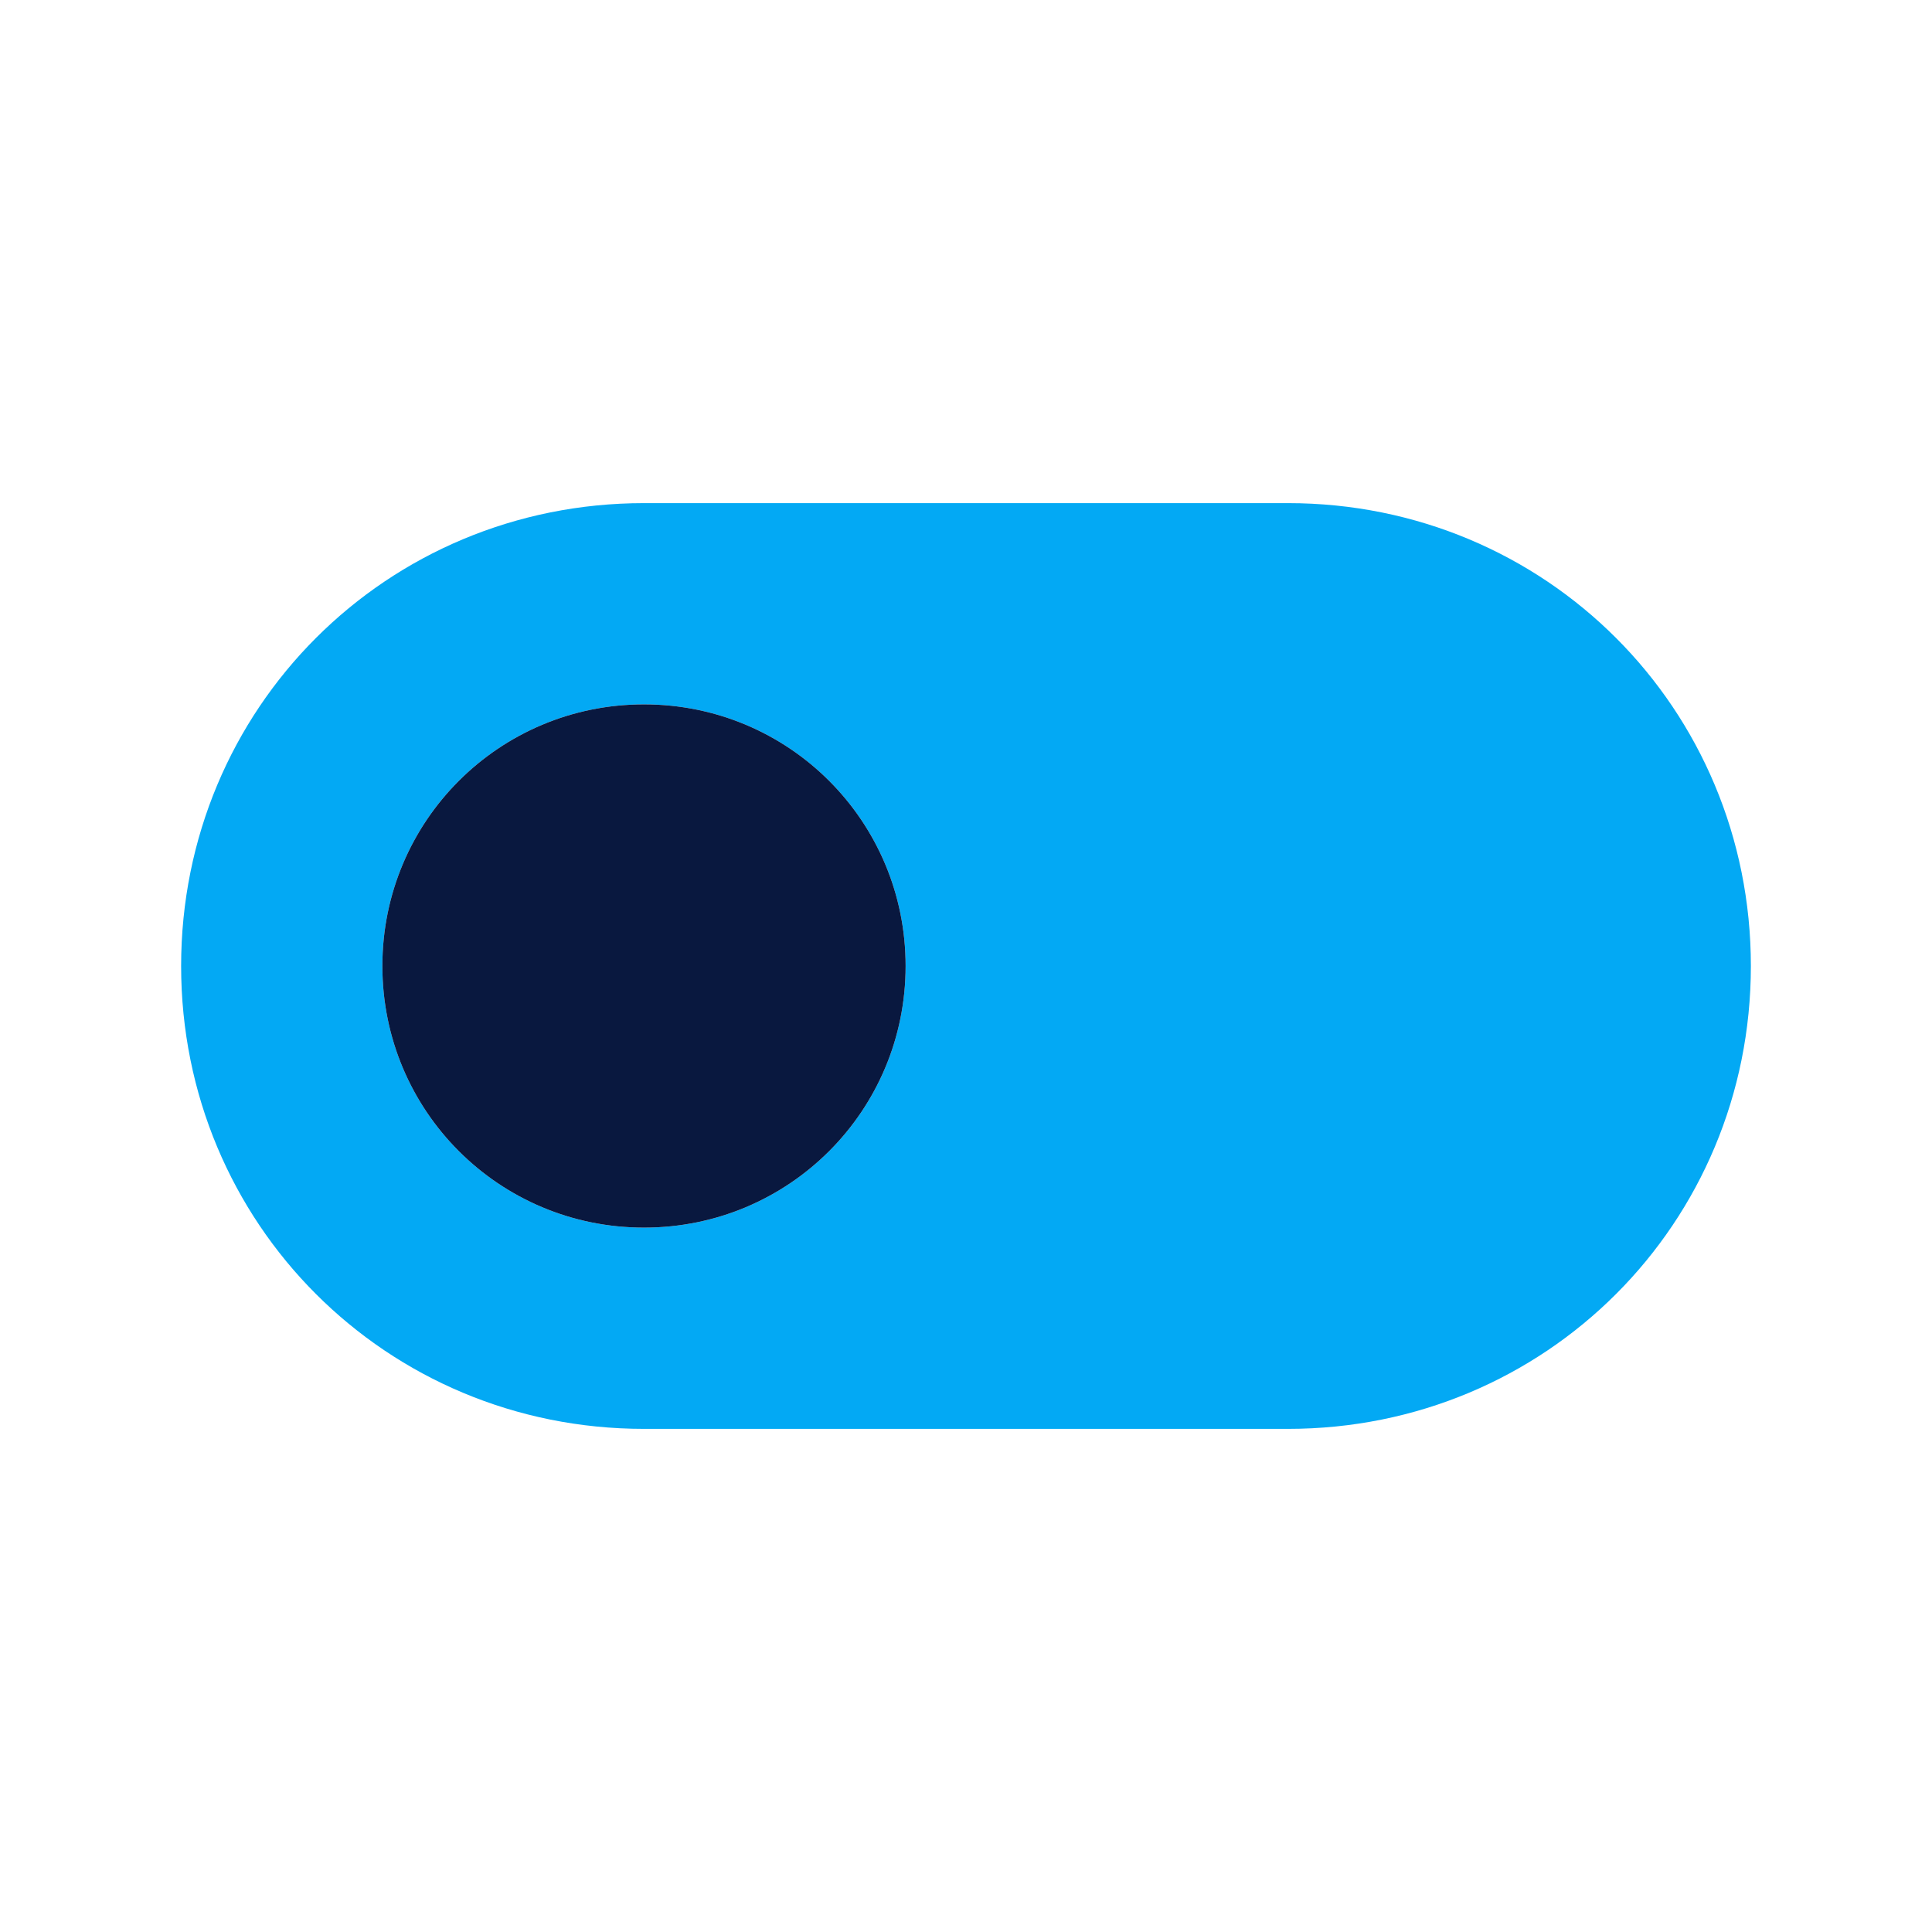
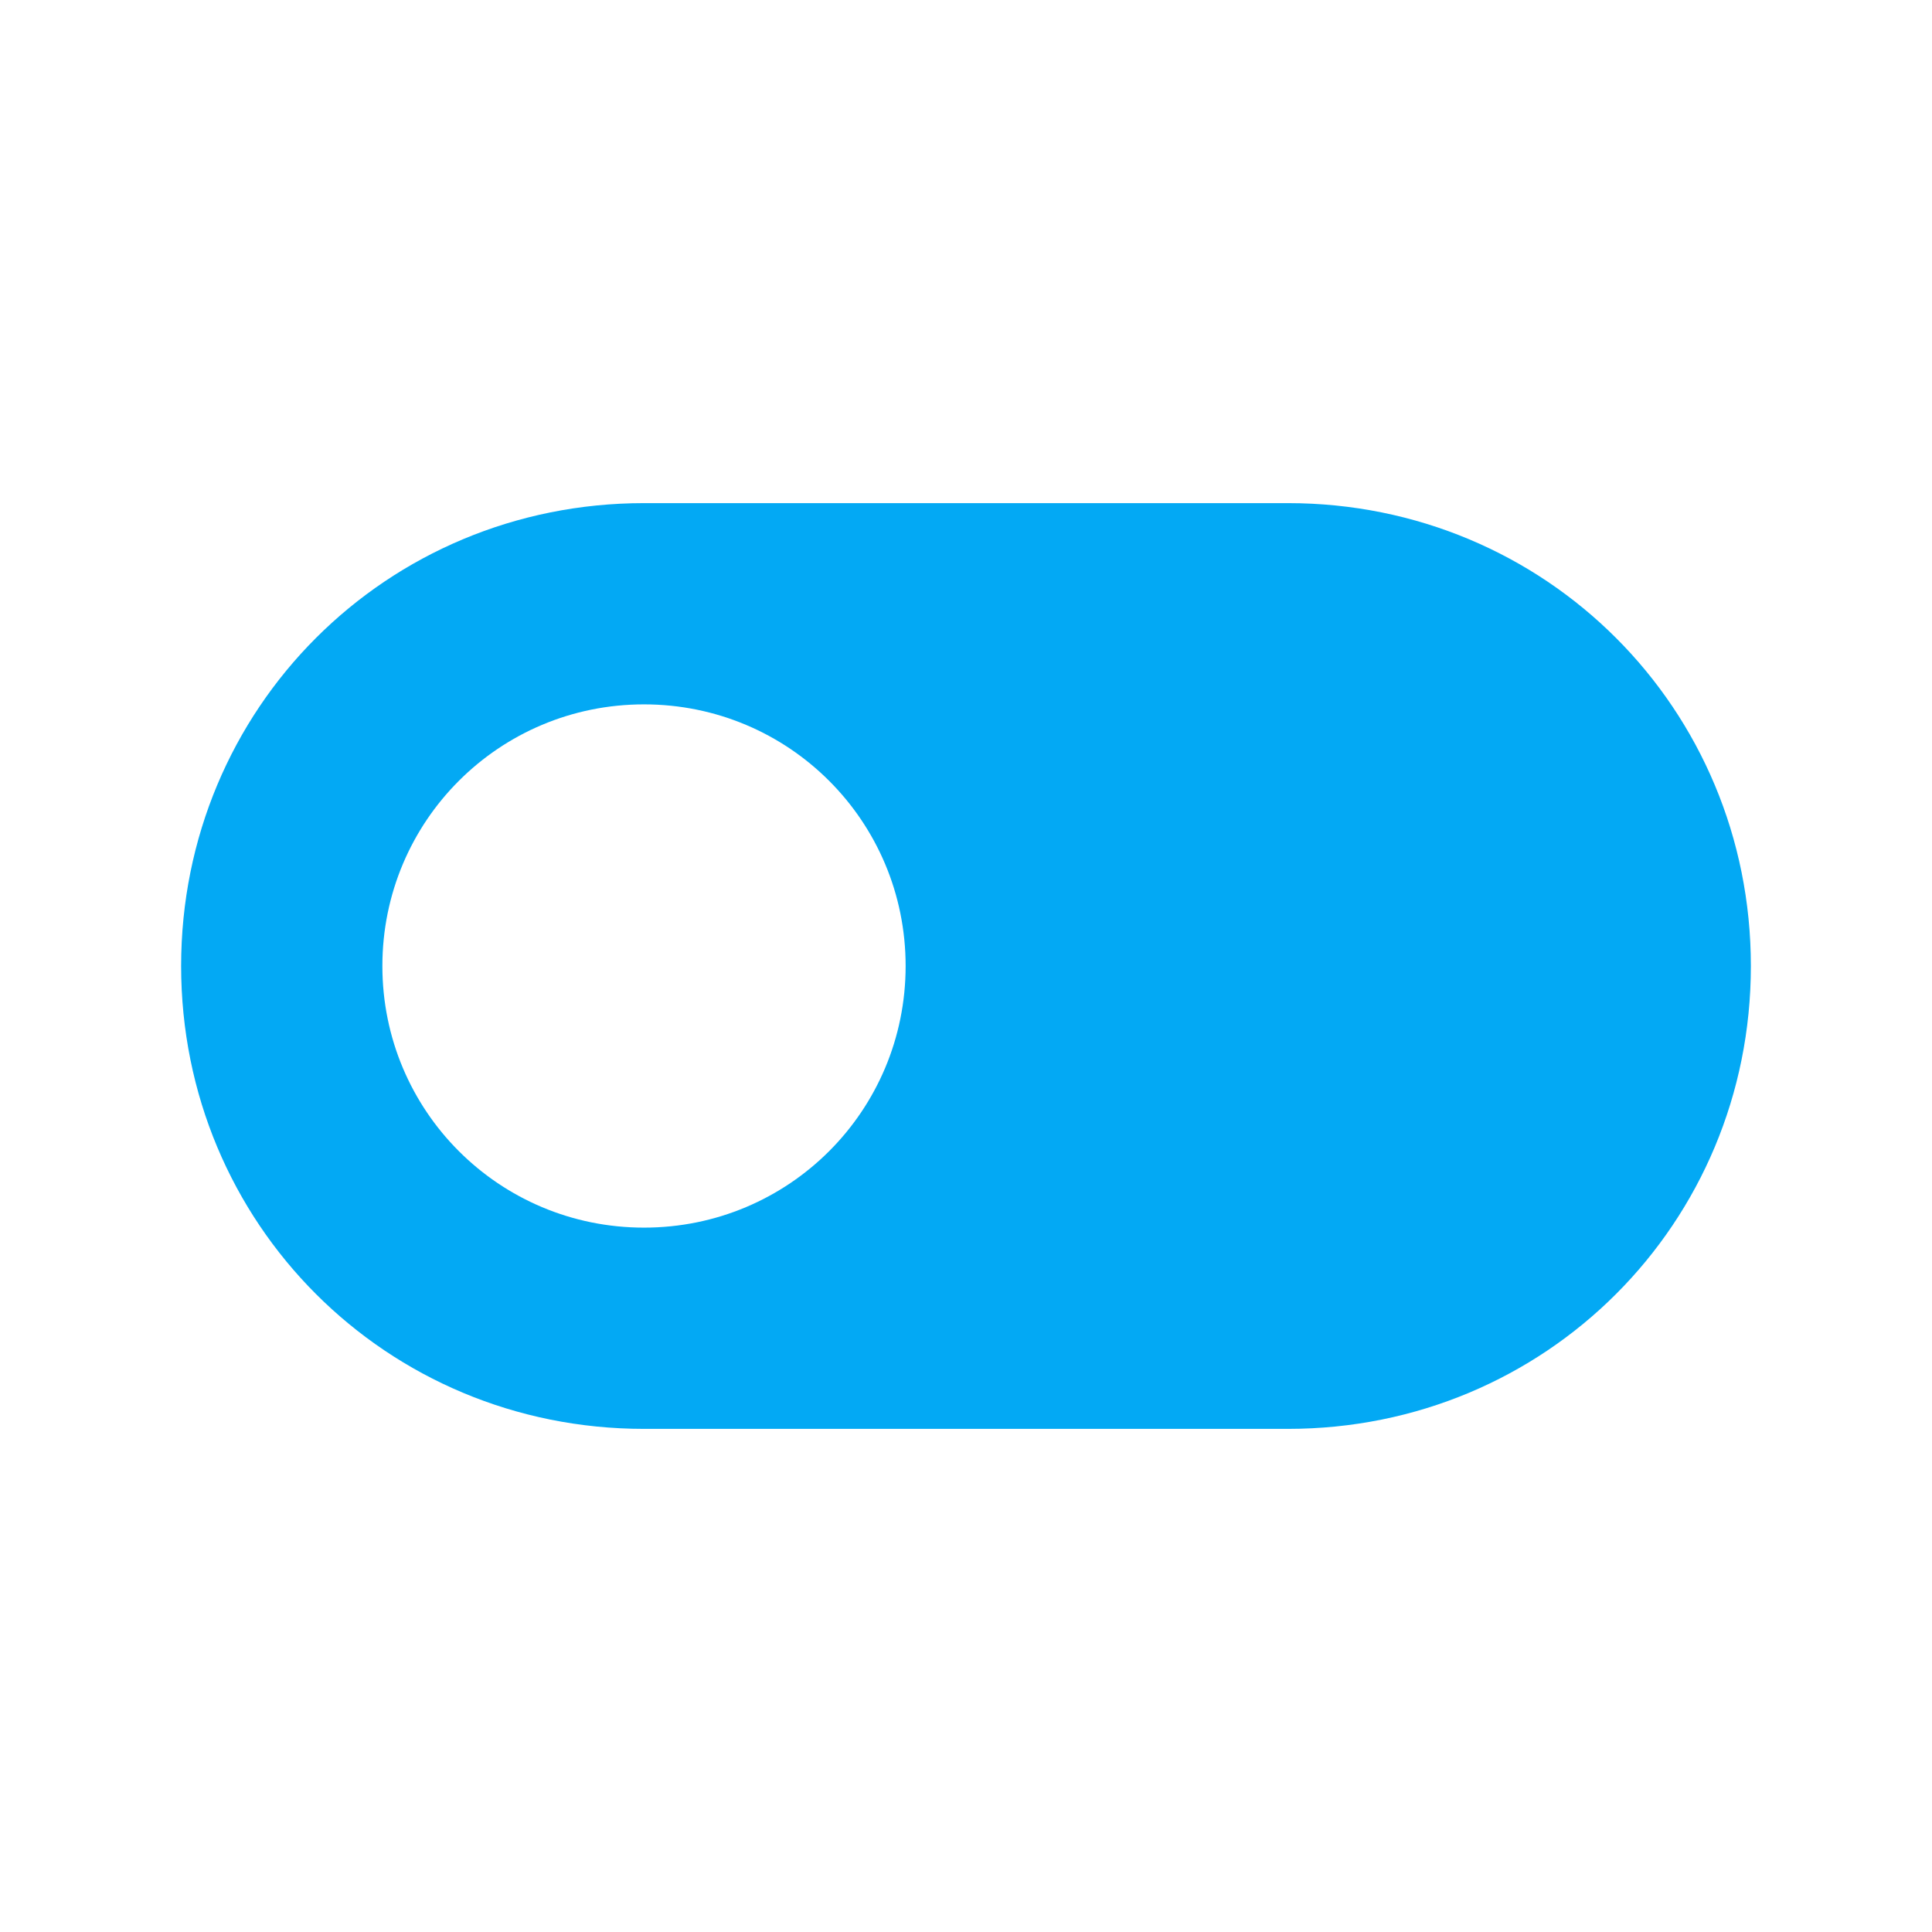
<svg xmlns="http://www.w3.org/2000/svg" version="1.1" id="Слой_1" x="0px" y="0px" width="48px" height="48px" viewBox="0 0 48 48" style="enable-background:new 0 0 48 48;" xml:space="preserve">
  <style type="text/css">
	.st0{fill-rule:evenodd;clip-rule:evenodd;fill:#03A9F4;}
	.st1{fill:#09183F;}
</style>
  <path class="st0" d="M4.5,24c0-6.4,5.1-11.5,11.5-11.5h16c6.4,0,11.5,5.1,11.5,11.5S38.4,35.5,32,35.5H16C9.6,35.5,4.5,30.4,4.5,24z   M9.5,24c0-3.6,2.9-6.5,6.5-6.5s6.5,2.9,6.5,6.5s-2.9,6.5-6.5,6.5S9.5,27.6,9.5,24z" />
-   <path class="st1" d="M16,17.5c-3.6,0-6.5,2.9-6.5,6.5s2.9,6.5,6.5,6.5s6.5-2.9,6.5-6.5S19.6,17.5,16,17.5z" />
</svg>